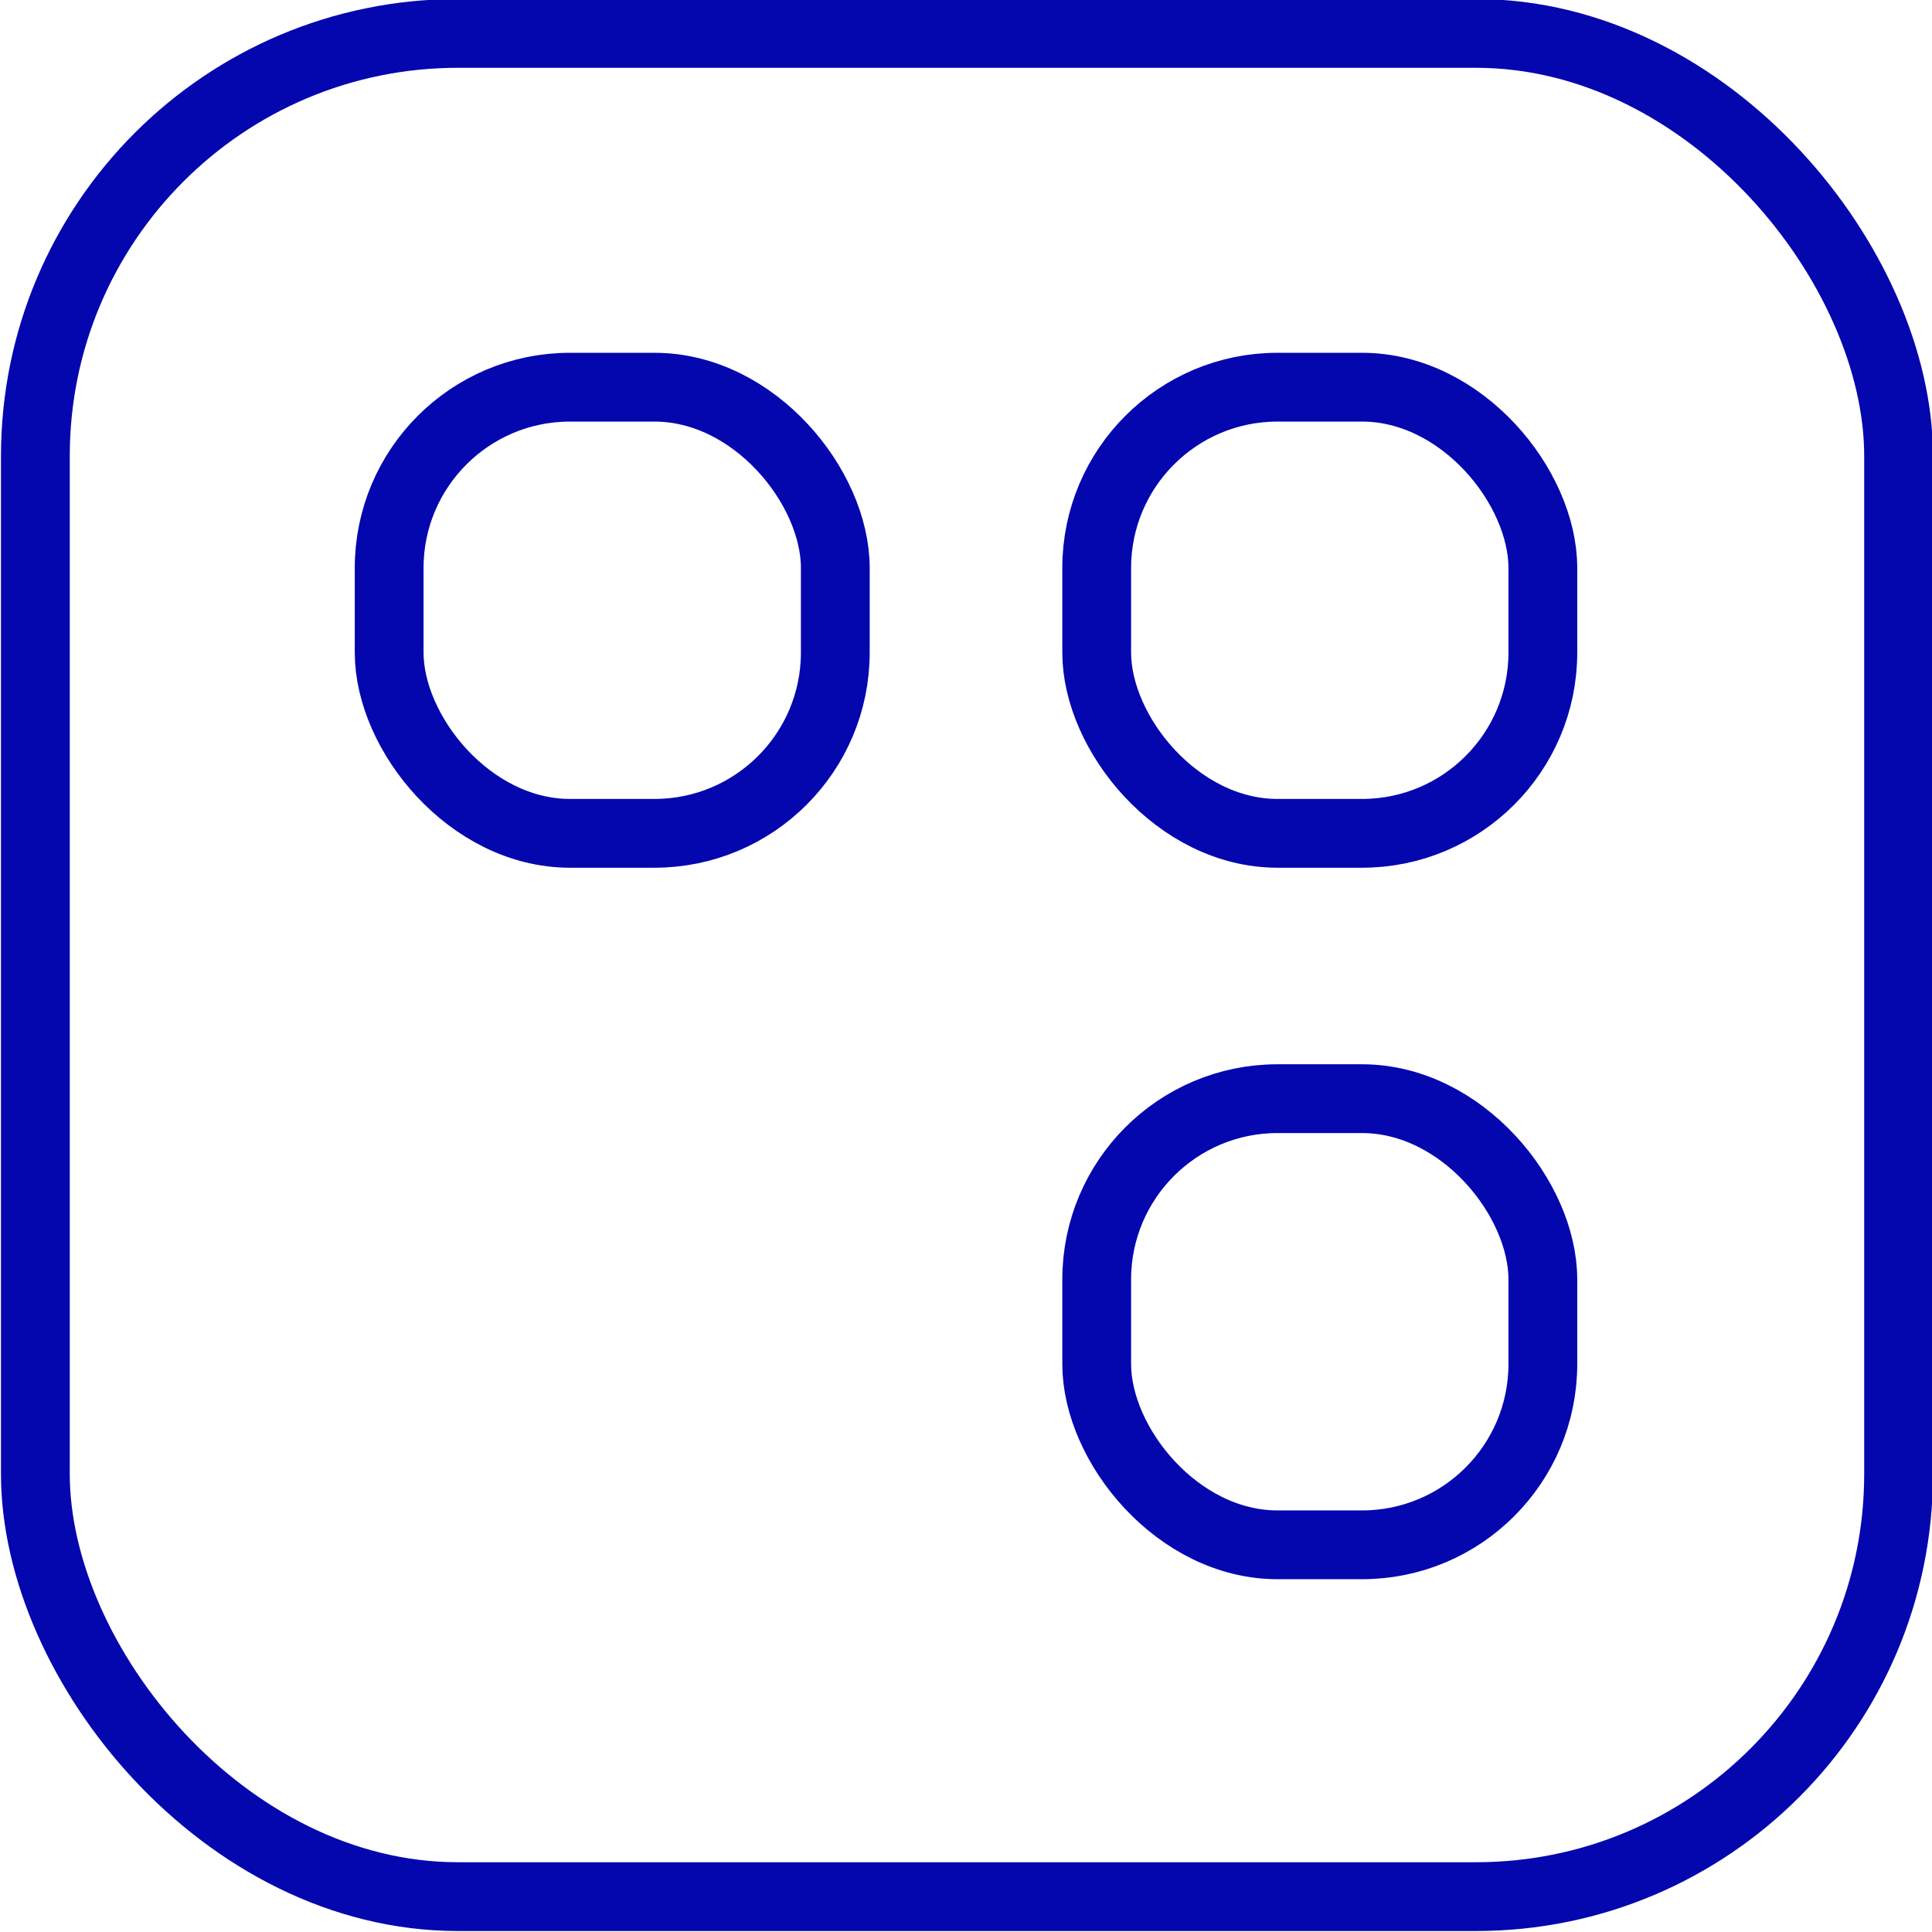
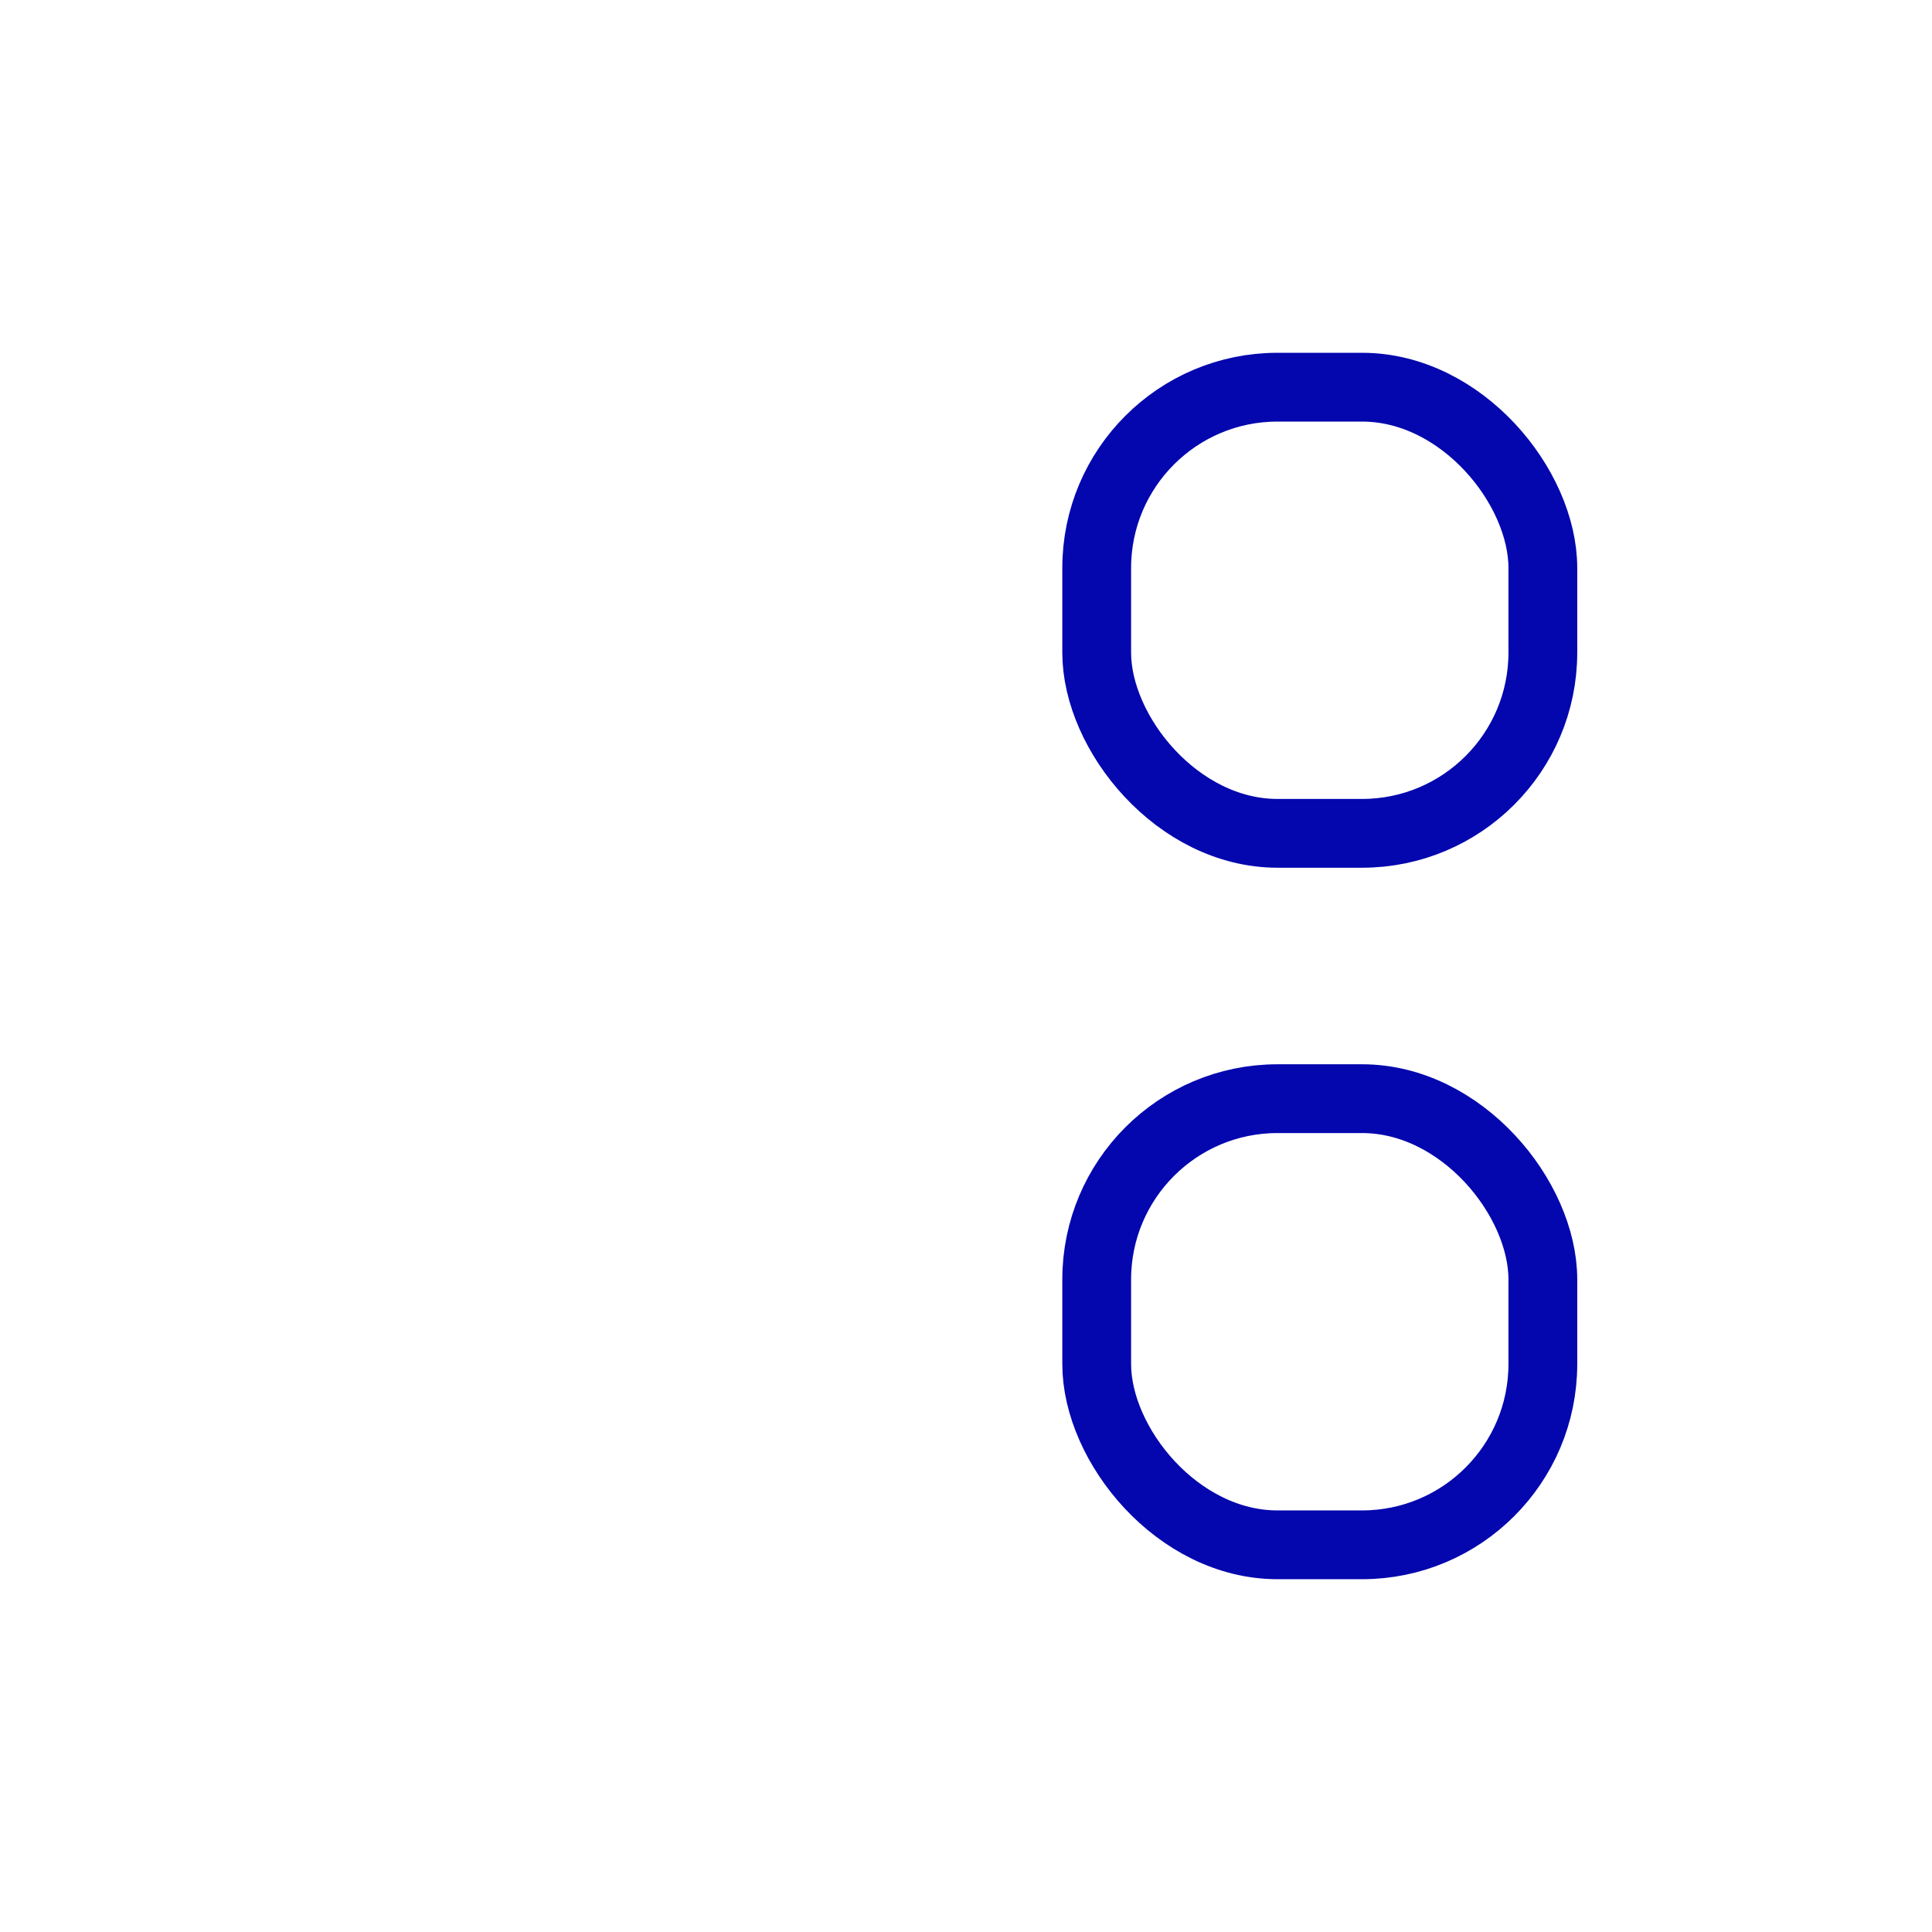
<svg xmlns="http://www.w3.org/2000/svg" viewBox="0 0 9.83 9.83">
  <defs>
    <style> .cls-1 { fill: none; stroke: #0407ae; stroke-miterlimit: 10; stroke-width: 0.35px; } </style>
  </defs>
  <g id="Objects">
-     <rect class="cls-1" x="0.18" y="0.17" width="9.48" height="9.48" rx="2.15" />
    <g>
      <rect class="cls-1" x="5.58" y="1.97" width="2.27" height="2.27" rx="0.92" />
      <rect class="cls-1" x="5.58" y="5.59" width="2.27" height="2.27" rx="0.92" />
-       <rect class="cls-1" x="1.98" y="1.97" width="2.27" height="2.27" rx="0.92" />
    </g>
  </g>
</svg>